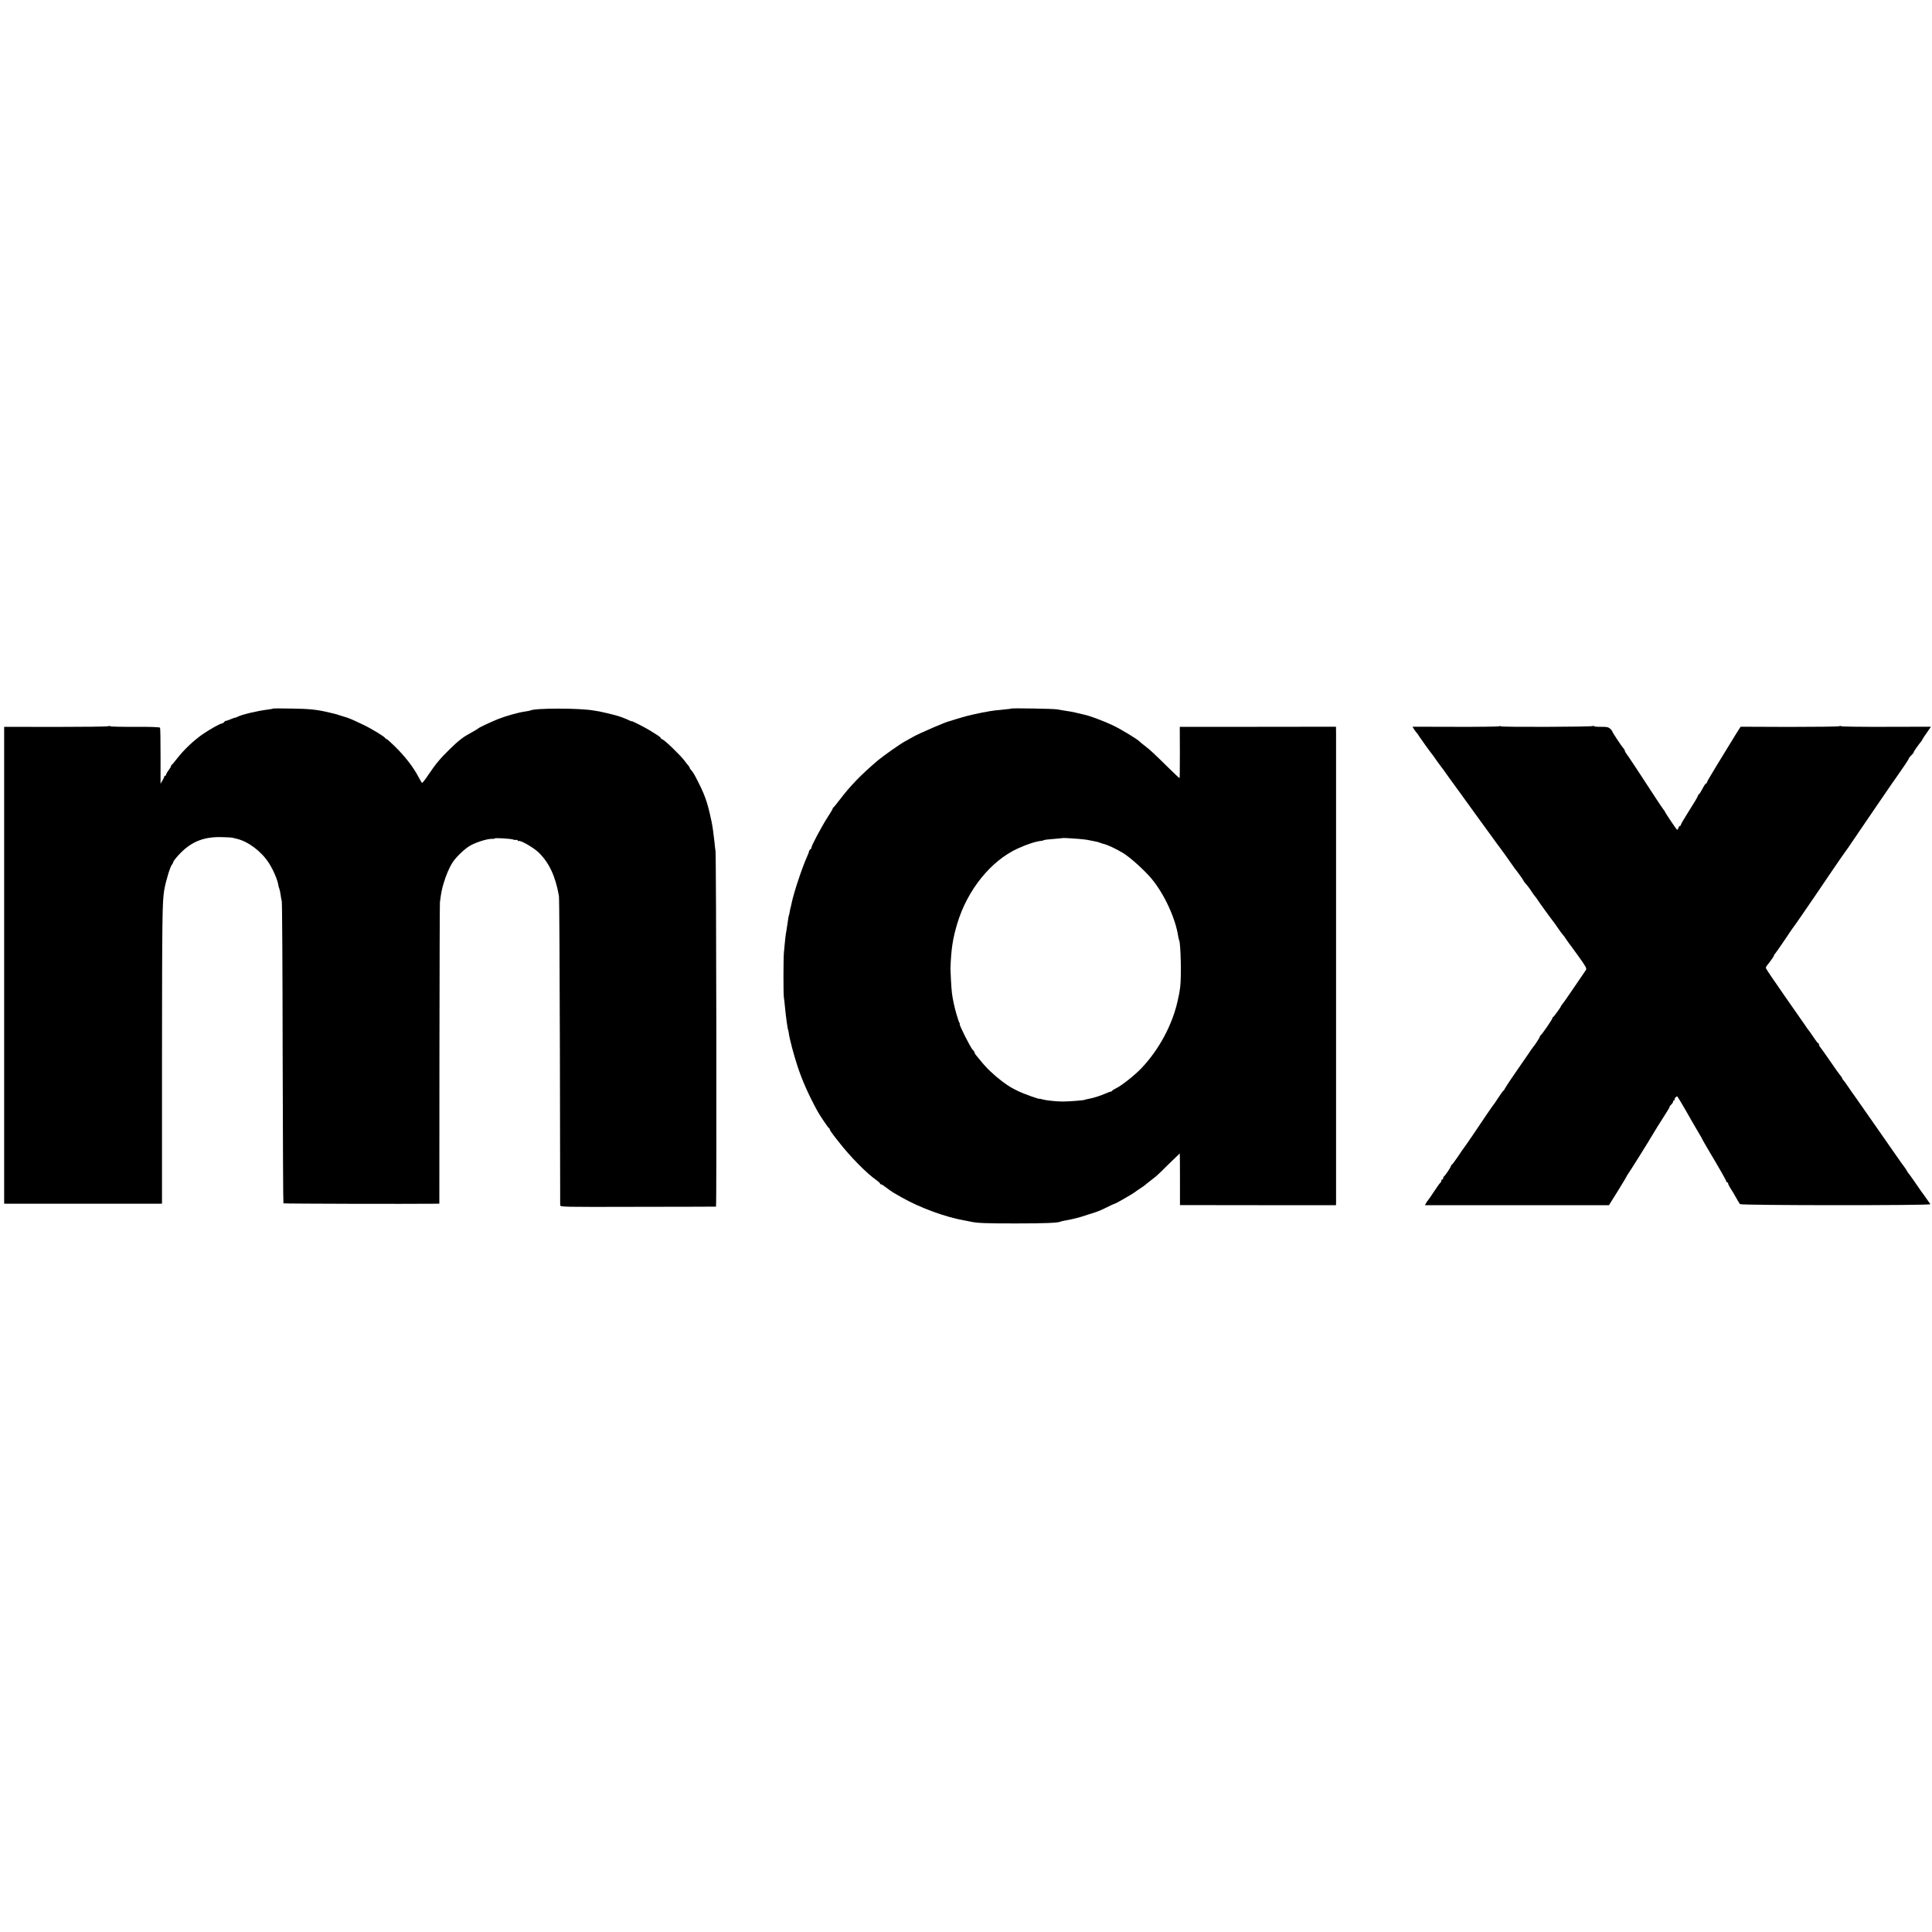
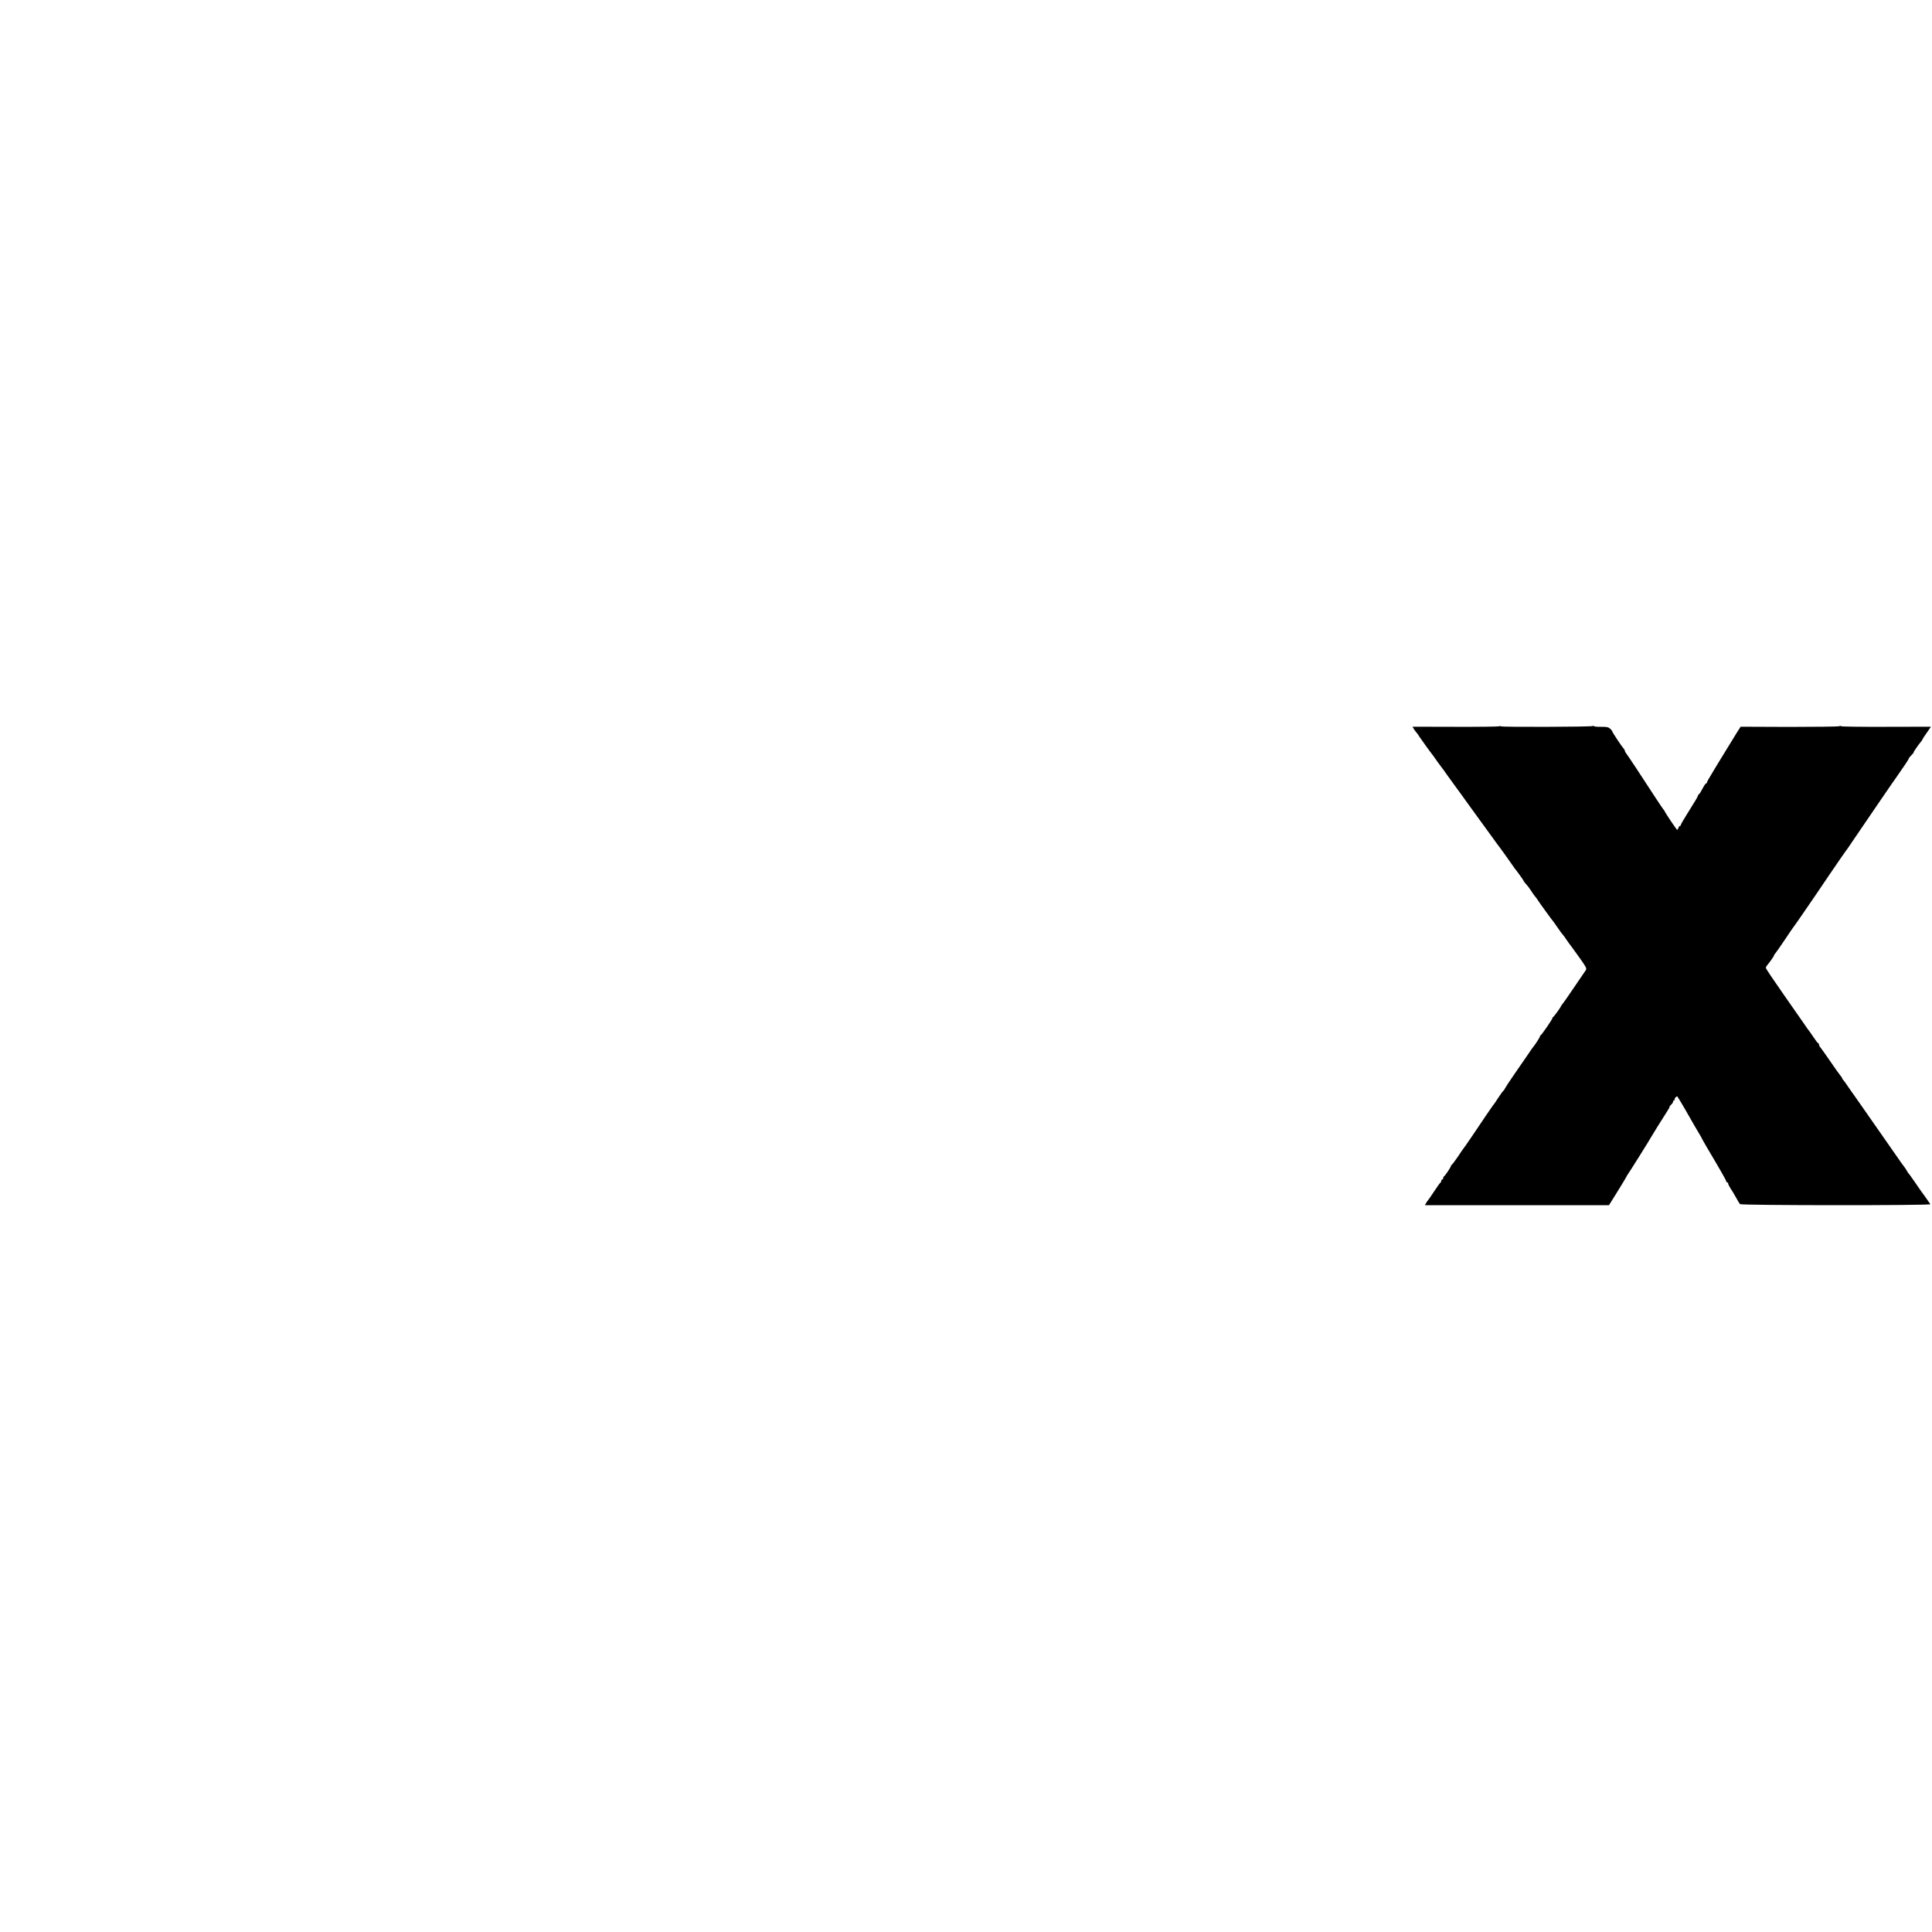
<svg xmlns="http://www.w3.org/2000/svg" version="1.0" width="2000pt" height="2000pt" viewBox="0 0 2000 2000" preserveAspectRatio="xMidYMid meet">
  <g transform="translate(0,2000) scale(0.1,-0.1)" fill="#000000" stroke="none">
-     <path d="M2828 12665 c-2 -2 -26 -7 -53 -10 -118 -15 -276 -53 -317 -76 -10 -5 -22 -9 -27 -9 -5 0 -26 -8 -47 -17 -22 -9 -42 -16 -46 -15 -3 1 -12 -5 -18 -13 -7 -8 -18 -15 -25 -15 -15 0 -113 -54 -187 -104 -96 -64 -206 -168 -278 -262 -25 -32 -48 -60 -52 -62 -5 -2 -8 -8 -8 -14 0 -5 -11 -24 -25 -42 -14 -18 -25 -38 -25 -44 0 -7 -4 -12 -10 -12 -5 0 -10 -4 -10 -10 0 -5 -9 -24 -19 -41 l-19 -32 0 285 c0 157 -2 290 -5 295 -4 6 -105 10 -262 9 -140 -1 -255 2 -255 6 0 4 -10 4 -22 0 -13 -4 -260 -7 -549 -7 l-526 1 0 -2468 0 -2468 21 -1 c27 0 1541 0 1582 0 l31 1 0 1503 c1 1473 3 1621 23 1742 15 91 64 253 81 265 3 3 10 16 14 29 4 14 40 57 79 96 118 117 245 165 427 159 52 -1 101 -4 109 -7 8 -2 29 -7 45 -11 118 -29 253 -132 329 -251 47 -73 92 -181 98 -232 0 -5 4 -18 9 -31 5 -13 11 -42 14 -65 3 -23 8 -53 12 -67 4 -14 8 -722 9 -1574 2 -851 5 -1550 8 -1553 3 -4 1289 -7 1567 -4 l47 1 1 1543 c1 848 3 1558 5 1577 13 101 19 131 38 195 25 85 60 167 95 220 37 56 123 138 180 171 58 34 176 71 221 70 17 -1 32 1 32 4 0 9 178 -2 196 -12 5 -3 17 -4 27 -3 9 2 17 -1 17 -6 0 -6 4 -8 9 -5 17 11 151 -66 205 -117 110 -106 176 -247 212 -452 4 -22 8 -746 10 -1610 2 -863 3 -1579 3 -1590 1 -20 7 -20 803 -18 442 0 806 2 810 2 8 1 3 3627 -5 3681 -3 19 -8 62 -11 95 -9 84 -20 163 -30 210 -45 213 -70 282 -172 475 -10 19 -26 44 -36 54 -10 11 -18 23 -18 27 0 4 -6 14 -12 21 -7 7 -26 31 -42 53 -39 53 -204 213 -227 220 -11 4 -19 10 -19 15 0 4 -17 19 -37 31 -21 13 -54 34 -73 46 -52 32 -190 103 -190 97 0 -3 -12 1 -27 9 -29 15 -105 44 -139 52 -11 3 -46 11 -79 20 -33 8 -73 17 -90 20 -16 2 -41 7 -55 9 -140 27 -618 27 -660 1 -4 -2 -29 -7 -56 -11 -64 -8 -202 -47 -284 -80 -75 -31 -193 -86 -200 -95 -3 -3 -25 -17 -50 -31 -106 -57 -143 -85 -244 -183 -97 -95 -146 -153 -219 -262 -33 -50 -64 -90 -68 -87 -4 2 -19 27 -34 56 -55 105 -136 211 -247 321 -43 42 -82 77 -87 77 -5 0 -11 4 -13 9 -6 15 -140 97 -233 141 -123 58 -144 67 -190 80 -22 6 -47 14 -55 17 -18 7 -19 8 -101 27 -126 30 -206 39 -391 41 -102 2 -188 2 -190 0z" />
-     <path d="M10469 12665 c-2 -2 -33 -6 -69 -9 -84 -8 -128 -13 -165 -20 -16 -4 -43 -9 -60 -11 -34 -6 -155 -33 -170 -38 -5 -2 -23 -7 -40 -11 -16 -4 -52 -15 -80 -24 -27 -9 -52 -17 -55 -17 -33 -5 -313 -126 -378 -163 -26 -15 -64 -36 -84 -47 -45 -23 -226 -151 -281 -197 -177 -151 -287 -265 -395 -408 -31 -41 -60 -76 -64 -78 -4 -2 -8 -8 -8 -12 0 -5 -24 -47 -54 -92 -61 -95 -166 -292 -166 -312 0 -8 -5 -16 -11 -18 -5 -2 -11 -10 -13 -18 -1 -8 -9 -31 -18 -50 -55 -121 -142 -384 -164 -493 -2 -10 -5 -26 -8 -35 -3 -9 -8 -32 -11 -51 -3 -19 -7 -37 -9 -40 -2 -3 -7 -28 -10 -56 -4 -27 -11 -75 -16 -105 -9 -50 -13 -84 -25 -220 -6 -69 -6 -421 -1 -460 3 -19 8 -62 11 -95 10 -111 30 -250 35 -250 1 0 3 -15 6 -33 7 -54 50 -219 89 -337 49 -150 115 -298 206 -465 28 -51 112 -175 120 -178 5 -2 9 -8 9 -14 0 -6 18 -33 40 -62 22 -28 43 -55 48 -61 119 -155 299 -337 395 -402 20 -14 37 -30 37 -34 0 -5 5 -9 11 -9 6 0 29 -15 52 -33 23 -19 60 -44 82 -57 22 -12 56 -32 75 -43 190 -109 463 -209 660 -242 14 -2 36 -7 50 -10 74 -17 156 -20 475 -20 306 0 442 6 464 19 3 2 22 7 41 10 60 9 164 35 211 52 24 8 51 17 59 19 21 5 94 31 116 42 79 39 130 63 136 63 8 0 200 111 208 120 3 3 25 19 50 35 25 16 47 32 50 35 3 3 25 21 50 40 25 19 54 42 64 50 11 8 71 66 133 128 63 61 115 112 116 112 1 0 2 -120 2 -267 l0 -268 808 -1 807 0 1 25 c0 31 0 4779 0 4867 l-1 61 -809 -1 -808 0 1 -264 c0 -145 -1 -265 -3 -267 -2 -2 -56 49 -121 113 -142 140 -181 177 -240 222 -25 19 -47 38 -50 41 -18 22 -185 124 -271 166 -97 47 -254 106 -310 116 -13 3 -42 10 -64 15 -40 11 -76 17 -150 28 -22 3 -51 8 -65 11 -29 6 -466 14 -471 8z m696 -1349 c39 -3 81 -8 95 -11 14 -3 41 -8 60 -12 46 -9 49 -10 55 -13 3 -1 10 -4 15 -5 6 -1 11 -3 13 -5 1 -1 9 -3 17 -5 40 -8 133 -51 205 -95 75 -45 226 -182 299 -270 129 -157 243 -403 272 -589 3 -20 8 -39 10 -43 17 -28 25 -383 11 -489 -8 -61 -10 -69 -27 -144 -55 -246 -193 -503 -375 -694 -69 -72 -201 -177 -260 -206 -22 -11 -41 -23 -43 -27 -2 -5 -8 -8 -13 -8 -5 0 -28 -9 -52 -19 -51 -23 -130 -48 -176 -56 -19 -3 -37 -8 -41 -10 -10 -6 -166 -18 -230 -18 -71 1 -168 11 -208 22 -18 6 -32 8 -32 6 0 -6 -162 52 -210 75 -83 40 -104 53 -175 105 -82 62 -165 140 -220 210 -22 27 -46 56 -52 63 -7 7 -13 18 -13 23 0 5 -9 20 -21 32 -24 25 -141 258 -134 265 3 3 1 10 -4 16 -8 10 -44 130 -56 191 -20 91 -24 126 -31 255 -3 58 -5 110 -5 115 8 209 24 309 72 469 105 345 346 644 622 771 95 44 190 75 243 80 11 1 25 4 30 8 5 3 50 9 99 12 50 4 91 8 92 9 3 3 85 -1 168 -8z" />
    <path d="M15518 12481 c-10 -3 -215 -6 -457 -5 l-439 1 16 -26 c9 -14 22 -32 29 -39 7 -8 18 -22 23 -33 9 -15 119 -169 148 -204 4 -5 23 -32 42 -60 19 -27 40 -55 45 -61 6 -6 28 -37 50 -69 22 -31 67 -93 100 -138 33 -45 83 -113 110 -152 27 -38 53 -74 58 -80 4 -5 36 -49 71 -98 35 -48 71 -97 80 -110 9 -12 34 -47 56 -77 22 -30 43 -59 47 -65 20 -24 159 -218 168 -233 6 -9 12 -19 15 -22 12 -12 90 -120 90 -124 0 -6 24 -36 46 -60 6 -6 22 -30 37 -52 14 -22 31 -47 39 -55 7 -8 18 -22 23 -31 13 -22 158 -222 165 -228 3 -3 23 -31 44 -62 21 -32 46 -65 55 -75 9 -10 25 -31 35 -48 11 -16 23 -34 28 -40 5 -5 49 -66 98 -134 78 -108 88 -127 77 -143 -6 -9 -61 -90 -122 -179 -60 -90 -116 -168 -122 -175 -7 -7 -13 -15 -13 -18 0 -9 -73 -110 -82 -114 -5 -2 -8 -8 -8 -13 0 -11 -111 -173 -122 -177 -5 -2 -8 -8 -8 -14 0 -8 -55 -93 -70 -108 -3 -3 -26 -36 -52 -75 -26 -38 -88 -128 -138 -200 -50 -71 -94 -140 -100 -151 -5 -12 -12 -23 -17 -25 -4 -2 -28 -35 -53 -73 -24 -38 -49 -74 -55 -80 -5 -6 -40 -56 -77 -111 -83 -125 -214 -317 -225 -330 -5 -5 -33 -46 -62 -90 -30 -44 -58 -81 -63 -83 -4 -2 -8 -8 -8 -12 0 -12 -62 -104 -72 -108 -4 -2 -8 -10 -8 -18 0 -8 -4 -14 -10 -14 -5 0 -10 -6 -10 -14 0 -8 -4 -16 -8 -18 -4 -1 -35 -43 -67 -93 -33 -49 -62 -92 -66 -95 -3 -3 -11 -14 -17 -26 l-11 -20 953 0 952 0 90 144 c49 79 91 149 93 155 2 6 8 16 13 22 10 11 238 376 238 380 0 3 123 201 168 270 15 22 26 43 25 46 -1 4 7 15 17 24 11 10 20 24 20 32 0 7 5 13 11 13 5 0 8 4 5 9 -6 9 21 37 28 30 6 -8 53 -84 78 -129 53 -94 141 -246 156 -270 9 -14 17 -27 17 -30 0 -3 26 -48 56 -100 144 -242 199 -340 199 -349 0 -6 5 -11 10 -11 6 0 10 -6 10 -13 0 -7 11 -28 23 -47 13 -19 39 -62 57 -95 18 -33 37 -64 42 -70 13 -14 1979 -15 1971 -1 -7 12 -87 125 -100 141 -4 6 -32 46 -62 90 -30 44 -58 82 -61 85 -4 3 -13 15 -19 28 -7 13 -19 31 -26 40 -8 9 -60 82 -115 162 -56 80 -107 154 -115 165 -8 11 -82 117 -164 235 -83 118 -153 220 -158 225 -4 6 -21 30 -38 55 -16 25 -36 51 -42 58 -7 7 -13 16 -13 20 0 4 -10 19 -23 34 -12 15 -58 79 -102 144 -44 64 -88 126 -97 137 -10 11 -18 26 -18 34 0 7 -3 13 -8 13 -4 0 -27 30 -52 68 -25 37 -47 69 -51 72 -3 3 -19 25 -35 50 -17 25 -115 165 -217 311 -103 147 -187 272 -187 278 0 7 5 17 10 24 31 37 80 107 75 107 -4 0 0 6 8 14 7 8 54 74 103 147 49 74 91 136 95 139 3 3 44 61 91 130 47 69 105 154 129 188 24 35 51 74 59 87 8 13 47 70 86 127 39 57 91 132 115 168 24 35 49 70 54 77 6 6 43 60 83 120 40 59 143 209 227 333 85 124 160 233 167 244 7 10 24 35 39 55 89 127 139 202 139 209 0 5 11 19 25 32 14 13 25 27 25 32 0 8 49 78 80 115 5 7 10 14 10 17 0 3 20 34 45 69 l44 64 -464 -1 c-256 -1 -465 2 -465 6 0 4 -10 4 -22 0 -13 -4 -247 -7 -521 -7 l-498 2 -17 -26 c-9 -14 -22 -35 -29 -46 -6 -11 -51 -84 -100 -163 -48 -79 -92 -151 -98 -160 -5 -9 -31 -52 -57 -95 -27 -43 -48 -82 -48 -87 0 -6 -4 -10 -9 -10 -5 0 -22 -25 -37 -55 -16 -30 -31 -55 -35 -55 -4 0 -9 -8 -12 -17 -7 -19 -19 -41 -114 -192 -35 -55 -63 -104 -63 -110 0 -6 -4 -11 -9 -11 -5 0 -13 -9 -16 -20 -3 -11 -9 -20 -13 -20 -6 0 -122 172 -131 195 -2 5 -7 12 -11 15 -3 3 -40 57 -81 120 -129 200 -298 455 -309 467 -5 7 -10 17 -10 22 0 5 -6 16 -13 23 -19 20 -117 168 -117 177 0 4 -10 17 -22 28 -19 16 -36 20 -96 19 -39 -1 -72 3 -72 7 0 5 -5 5 -12 1 -14 -9 -947 -12 -951 -3 -1 4 -10 4 -19 0z" />
  </g>
</svg>